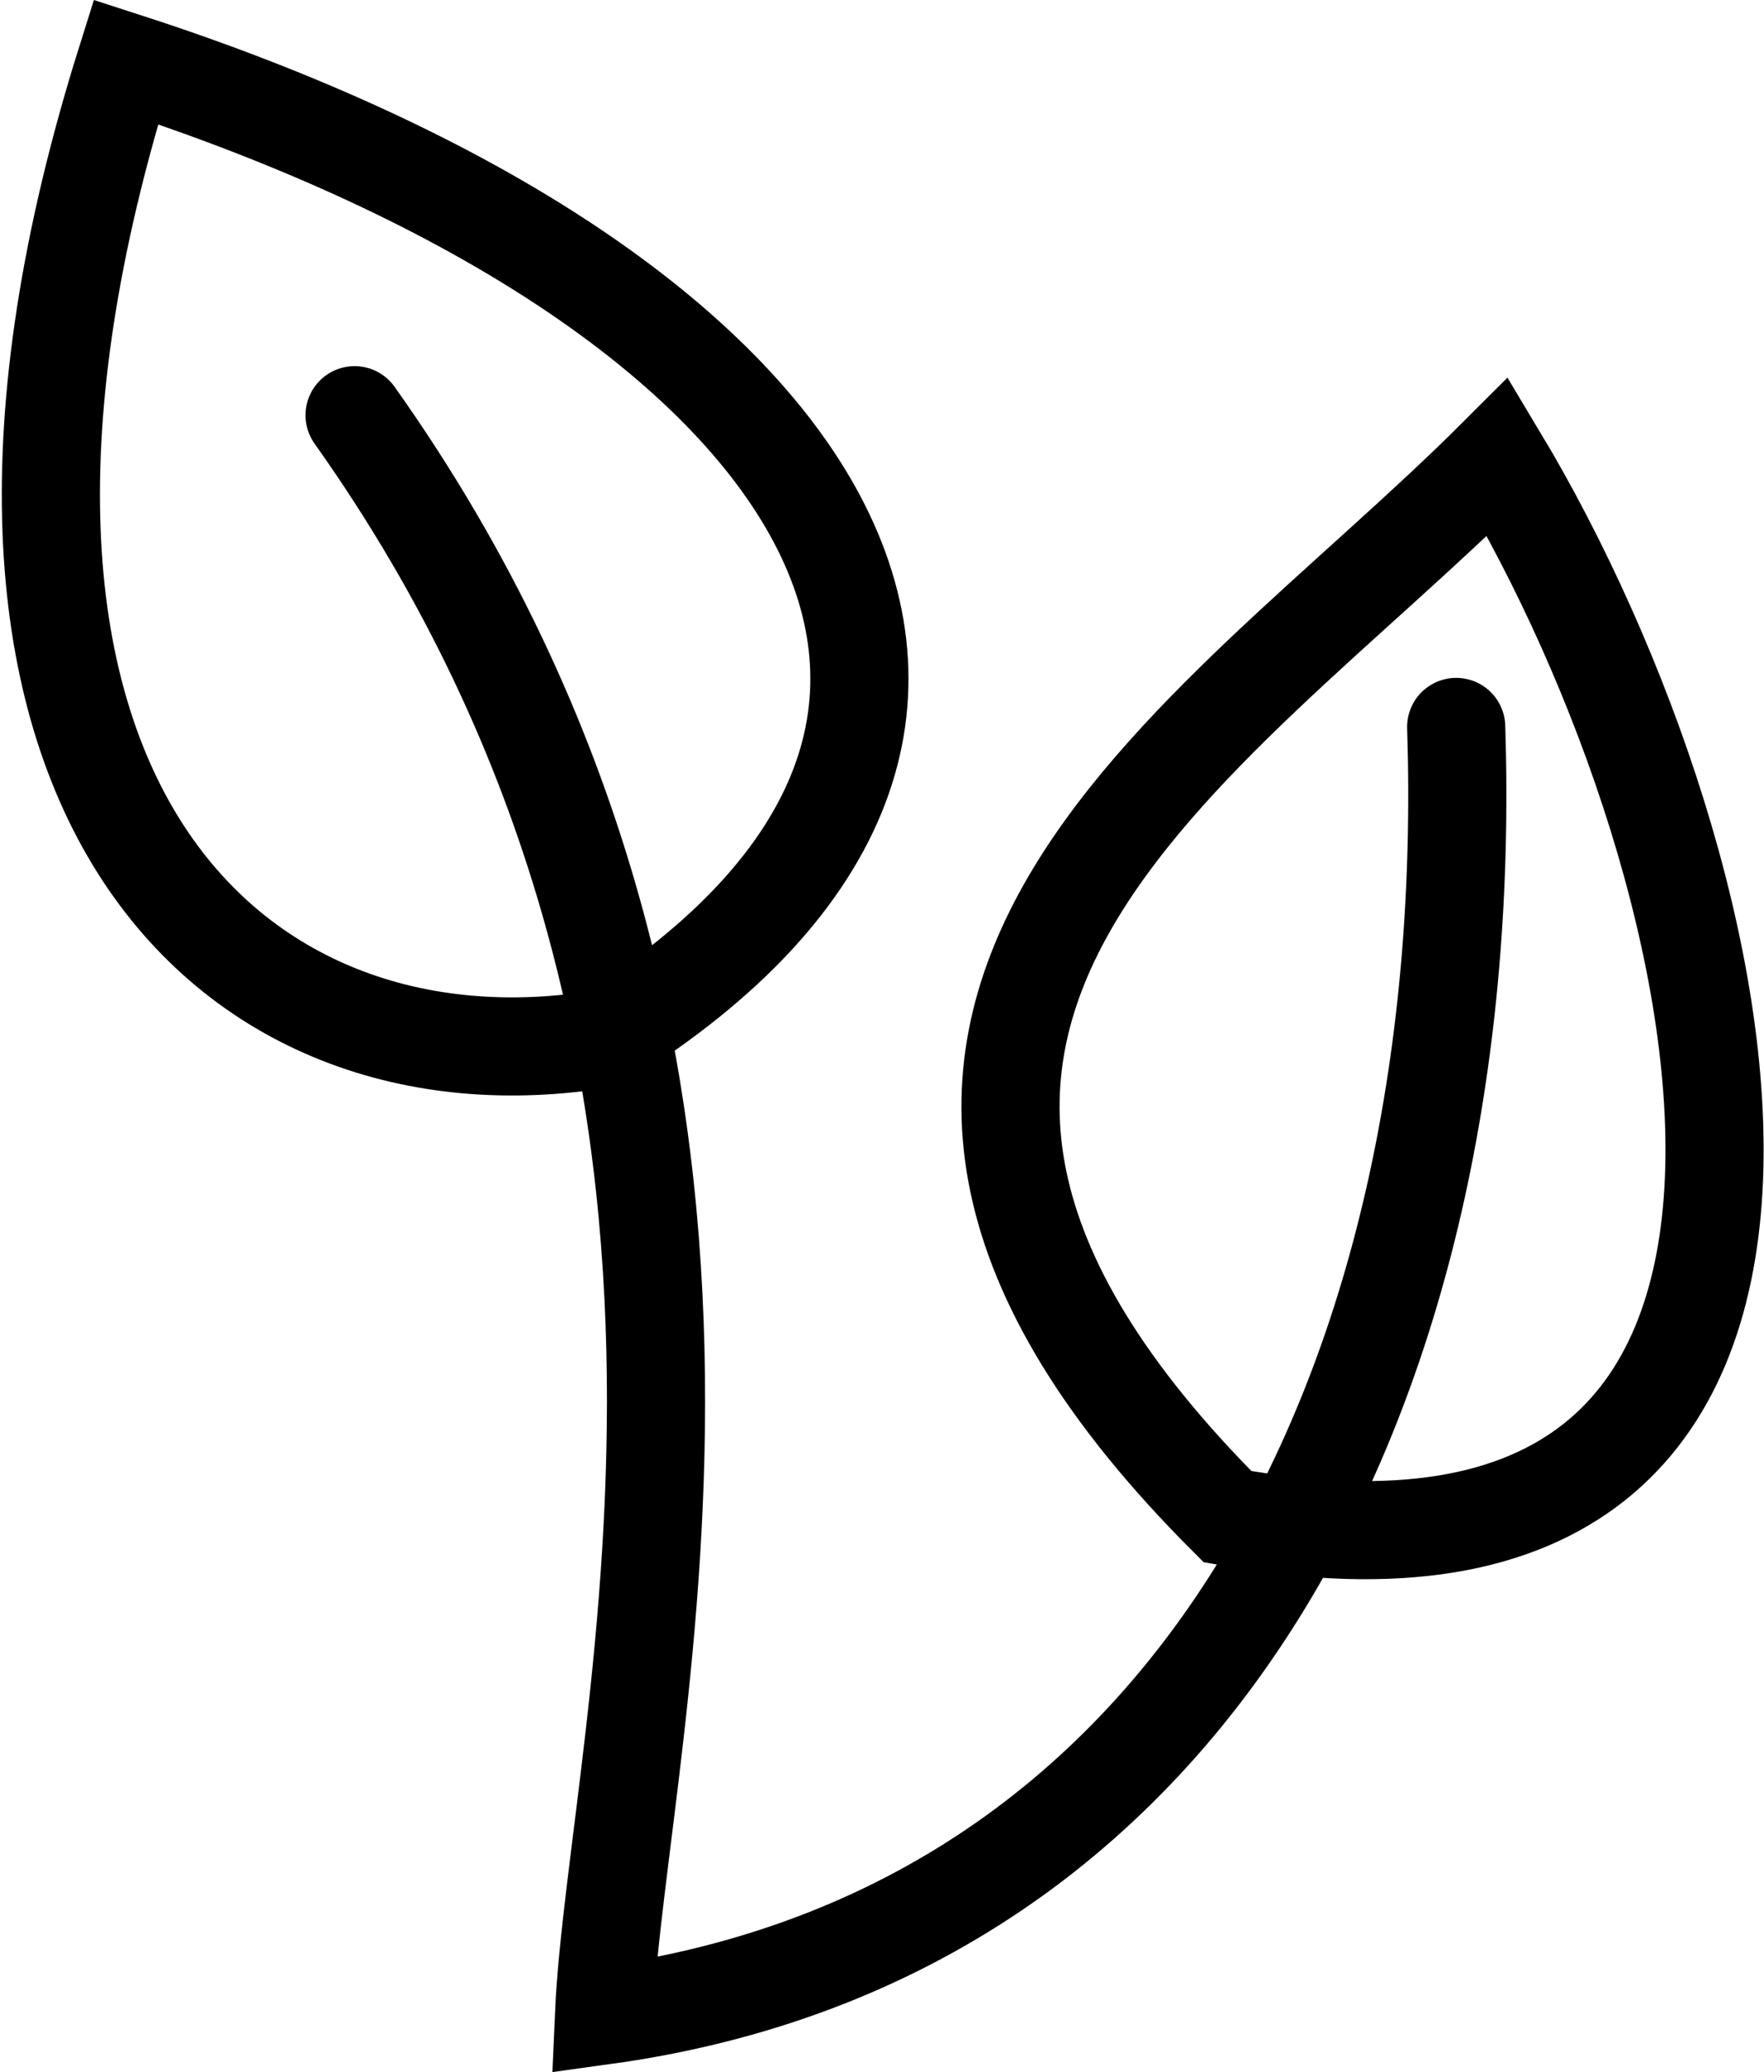
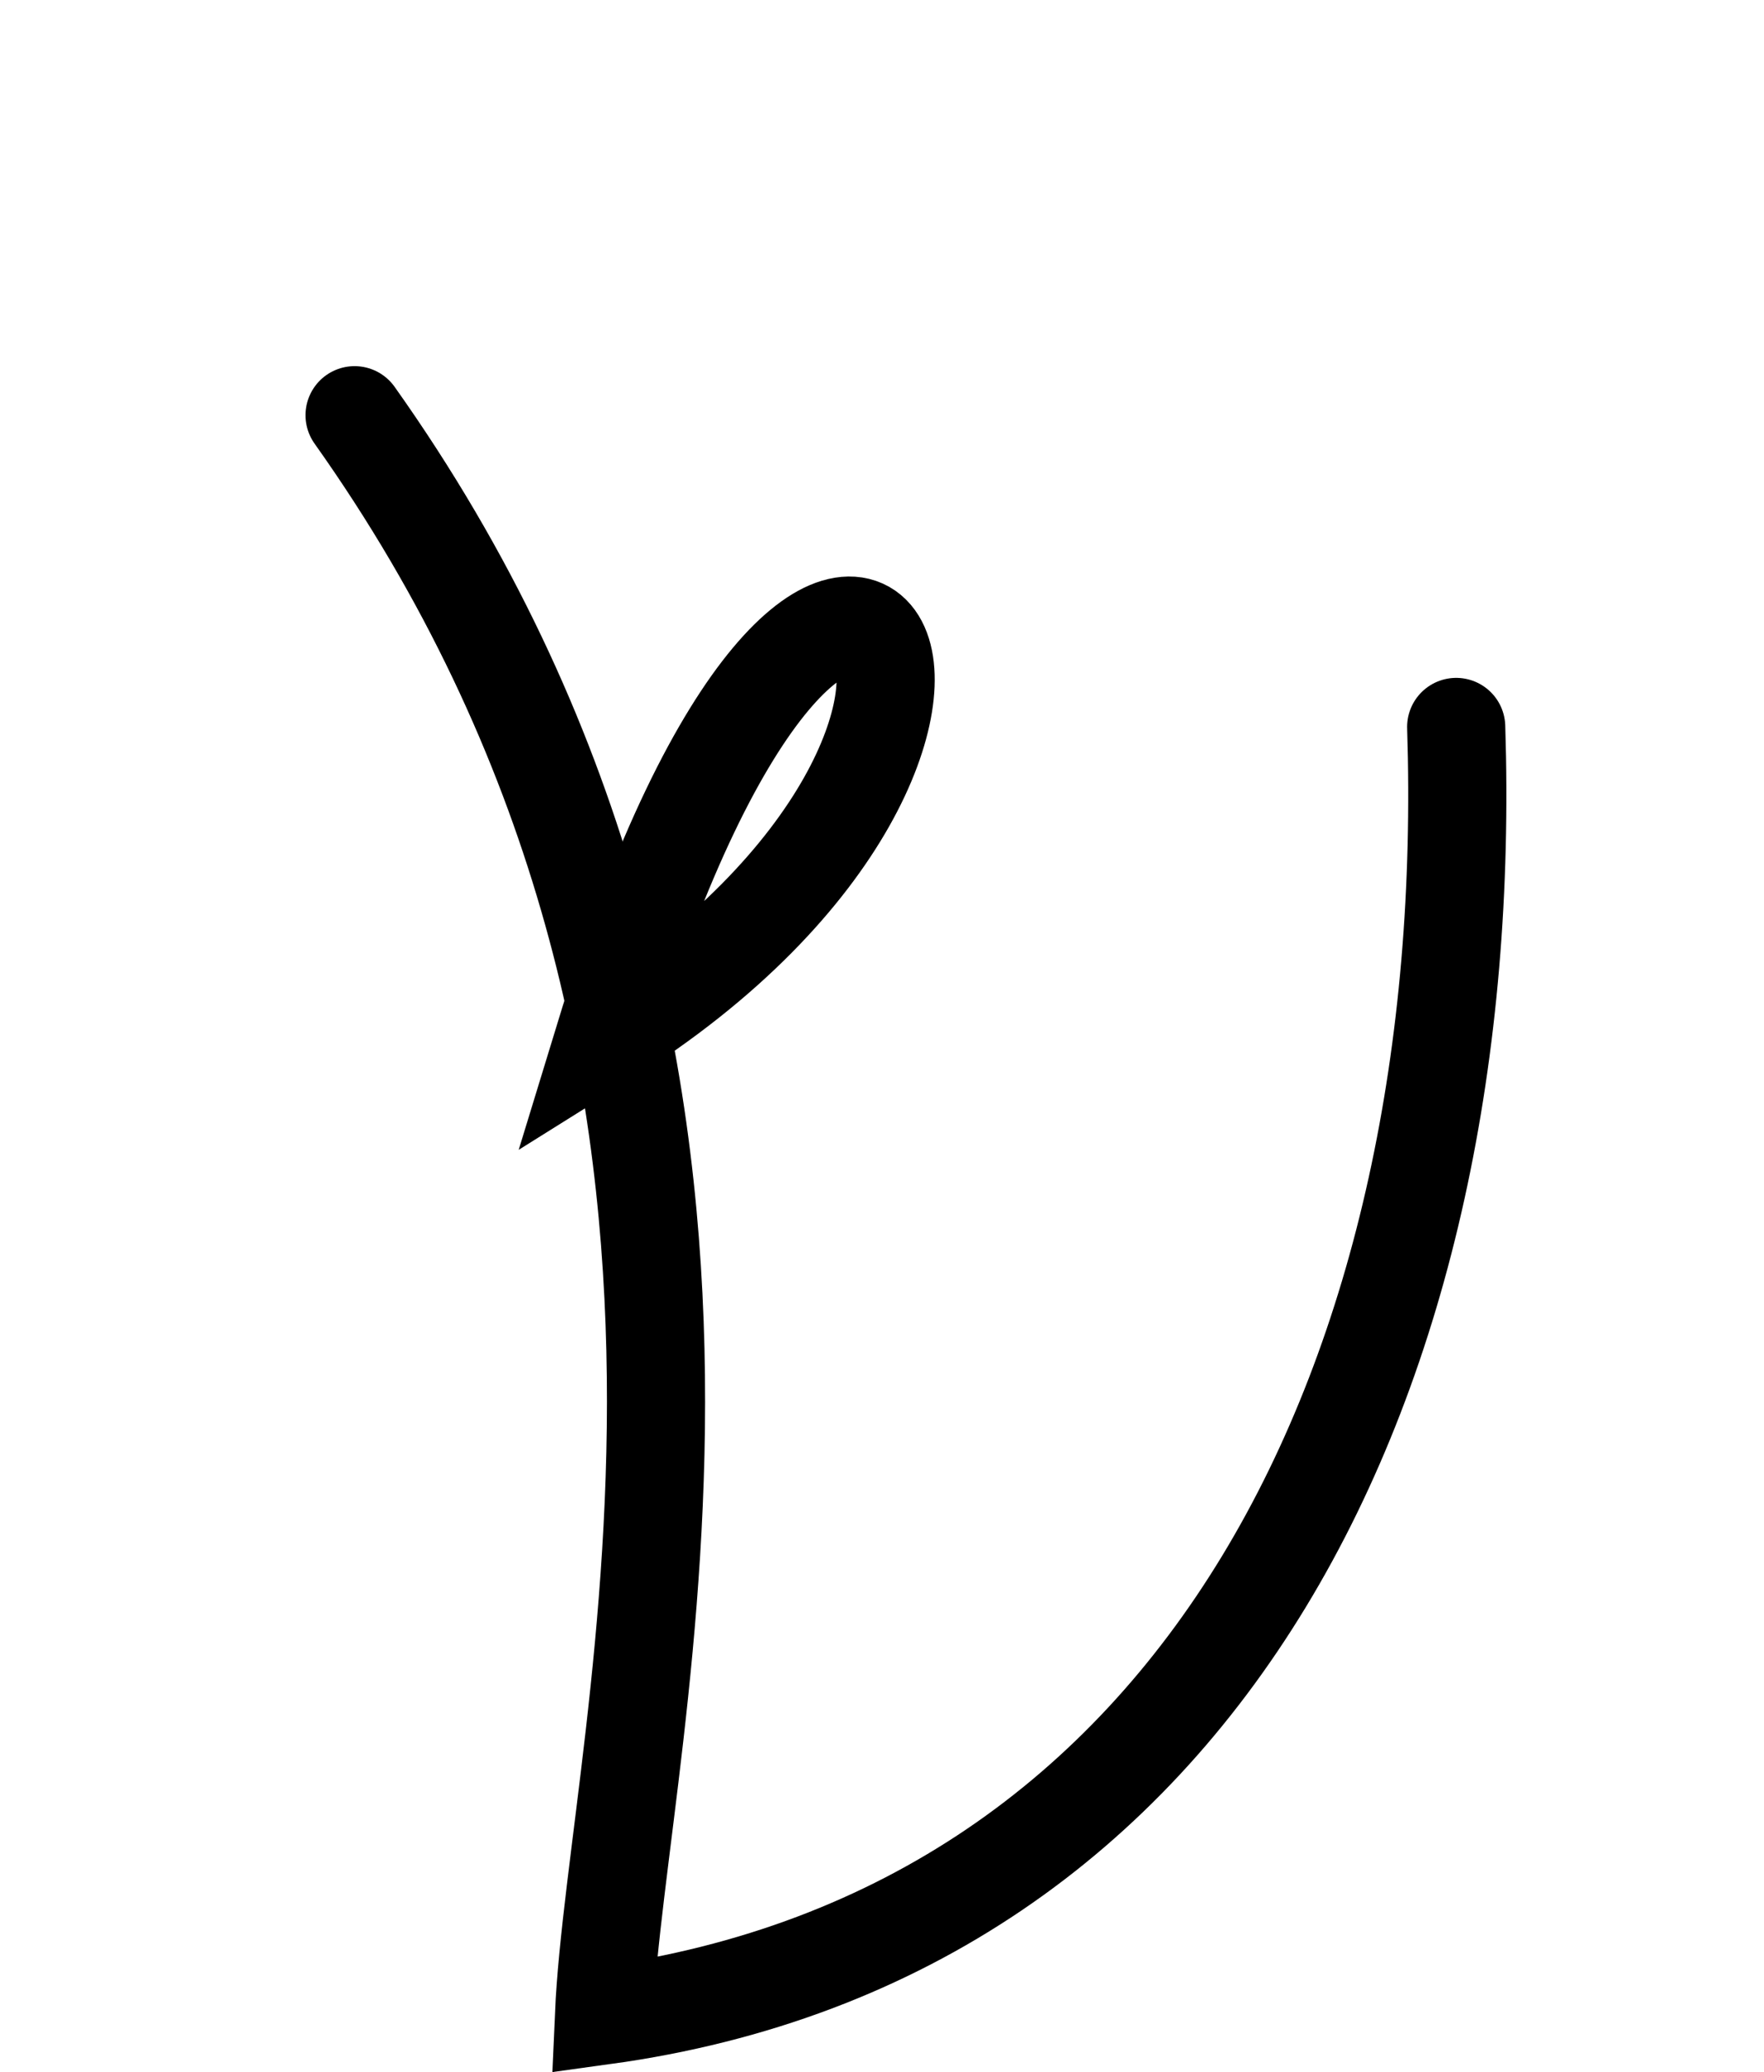
<svg xmlns="http://www.w3.org/2000/svg" width="35.944" height="42.229" viewBox="0 0 35.944 42.229">
  <g id="vegan" transform="translate(-1516.158 -643.738)">
    <path id="Tracé_19391" data-name="Tracé 19391" d="M4951.947,2211.853c.423,13.13-5.083,24.565-17.365,26.259.254-5.835,4.235-19.483-5.082-32.612" transform="translate(-3406.117 -1553.3)" fill="none" stroke="#000" stroke-linecap="round" stroke-width="2" />
-     <path id="Tracé_19392" data-name="Tracé 19392" d="M4949.7,2228.1c-10.165-10.165-.423-15.671,5.506-21.6C4960.291,2214.971,4963.679,2230.642,4949.7,2228.1Z" transform="translate(-3408.53 -1553.453)" fill="none" stroke="#000" stroke-linecap="round" stroke-width="2" />
-     <path id="Tracé_19393" data-name="Tracé 19393" d="M4933.465,2216.906c-7.624,1.271-14.4-5.083-9.742-19.906C4938.124,2201.659,4943.63,2210.553,4933.465,2216.906Z" transform="translate(-3405 -1552)" fill="none" stroke="#000" stroke-width="2" />
+     <path id="Tracé_19393" data-name="Tracé 19393" d="M4933.465,2216.906C4938.124,2201.659,4943.63,2210.553,4933.465,2216.906Z" transform="translate(-3405 -1552)" fill="none" stroke="#000" stroke-width="2" />
  </g>
</svg>